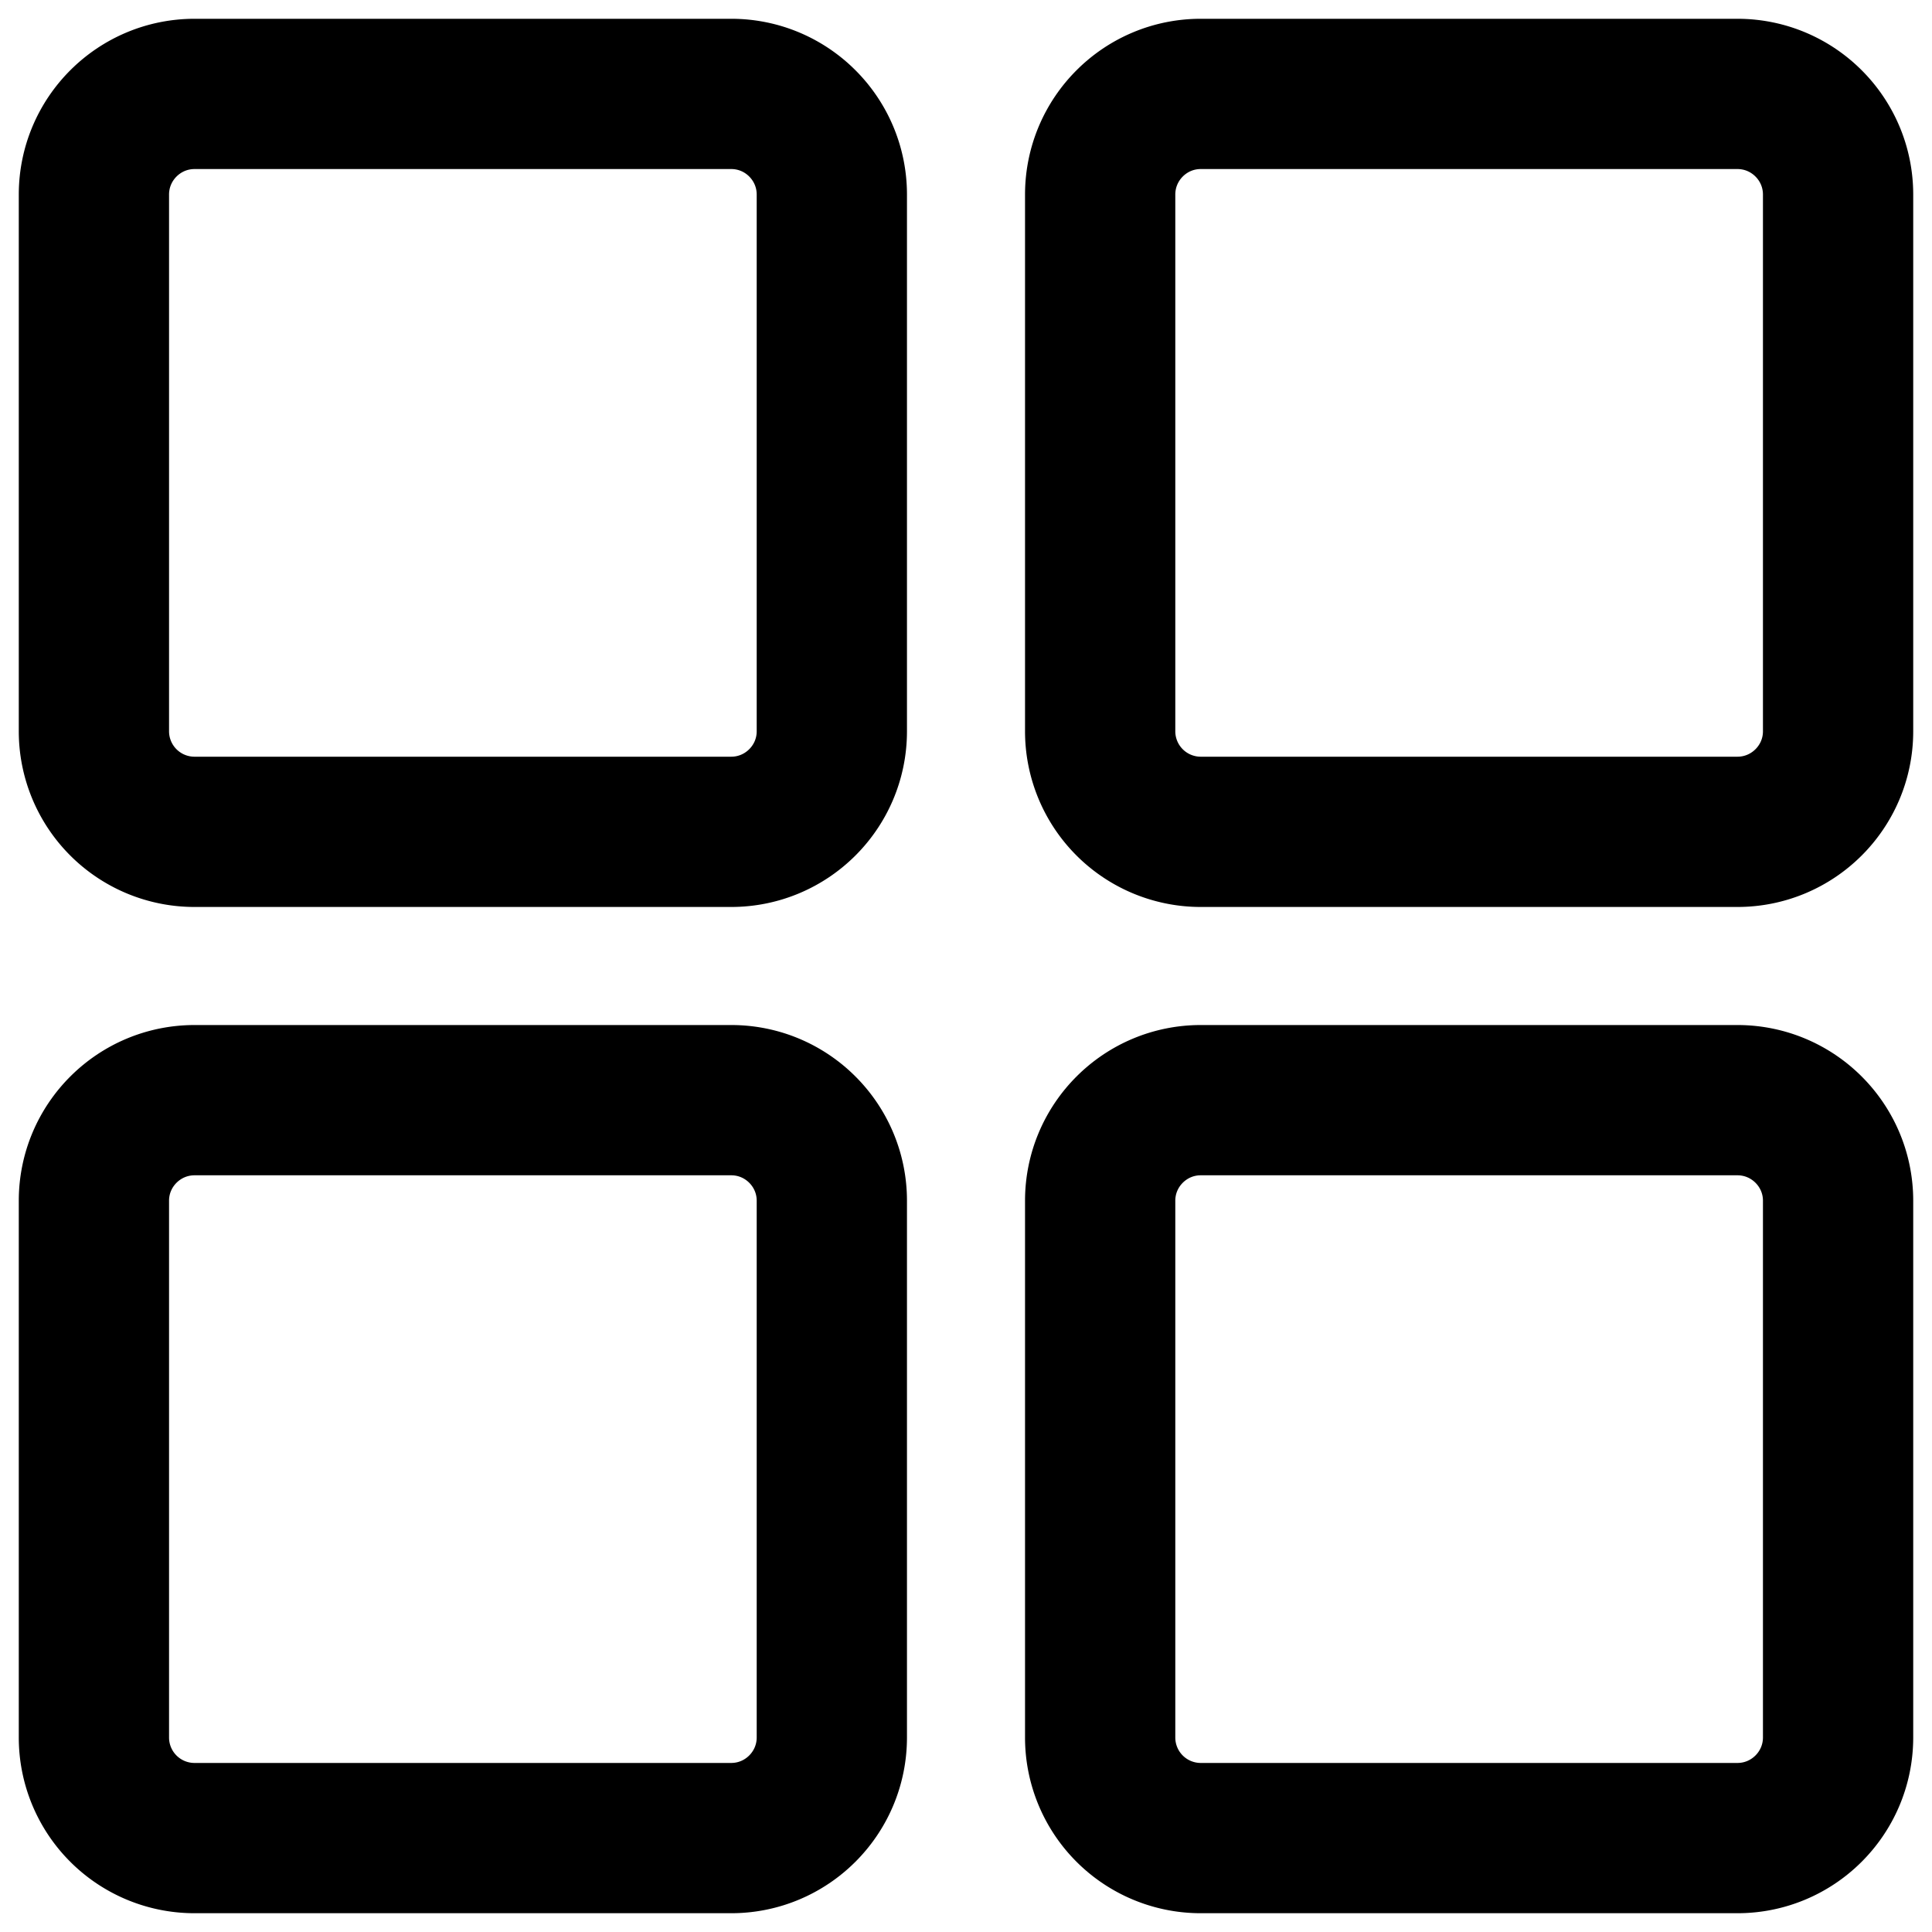
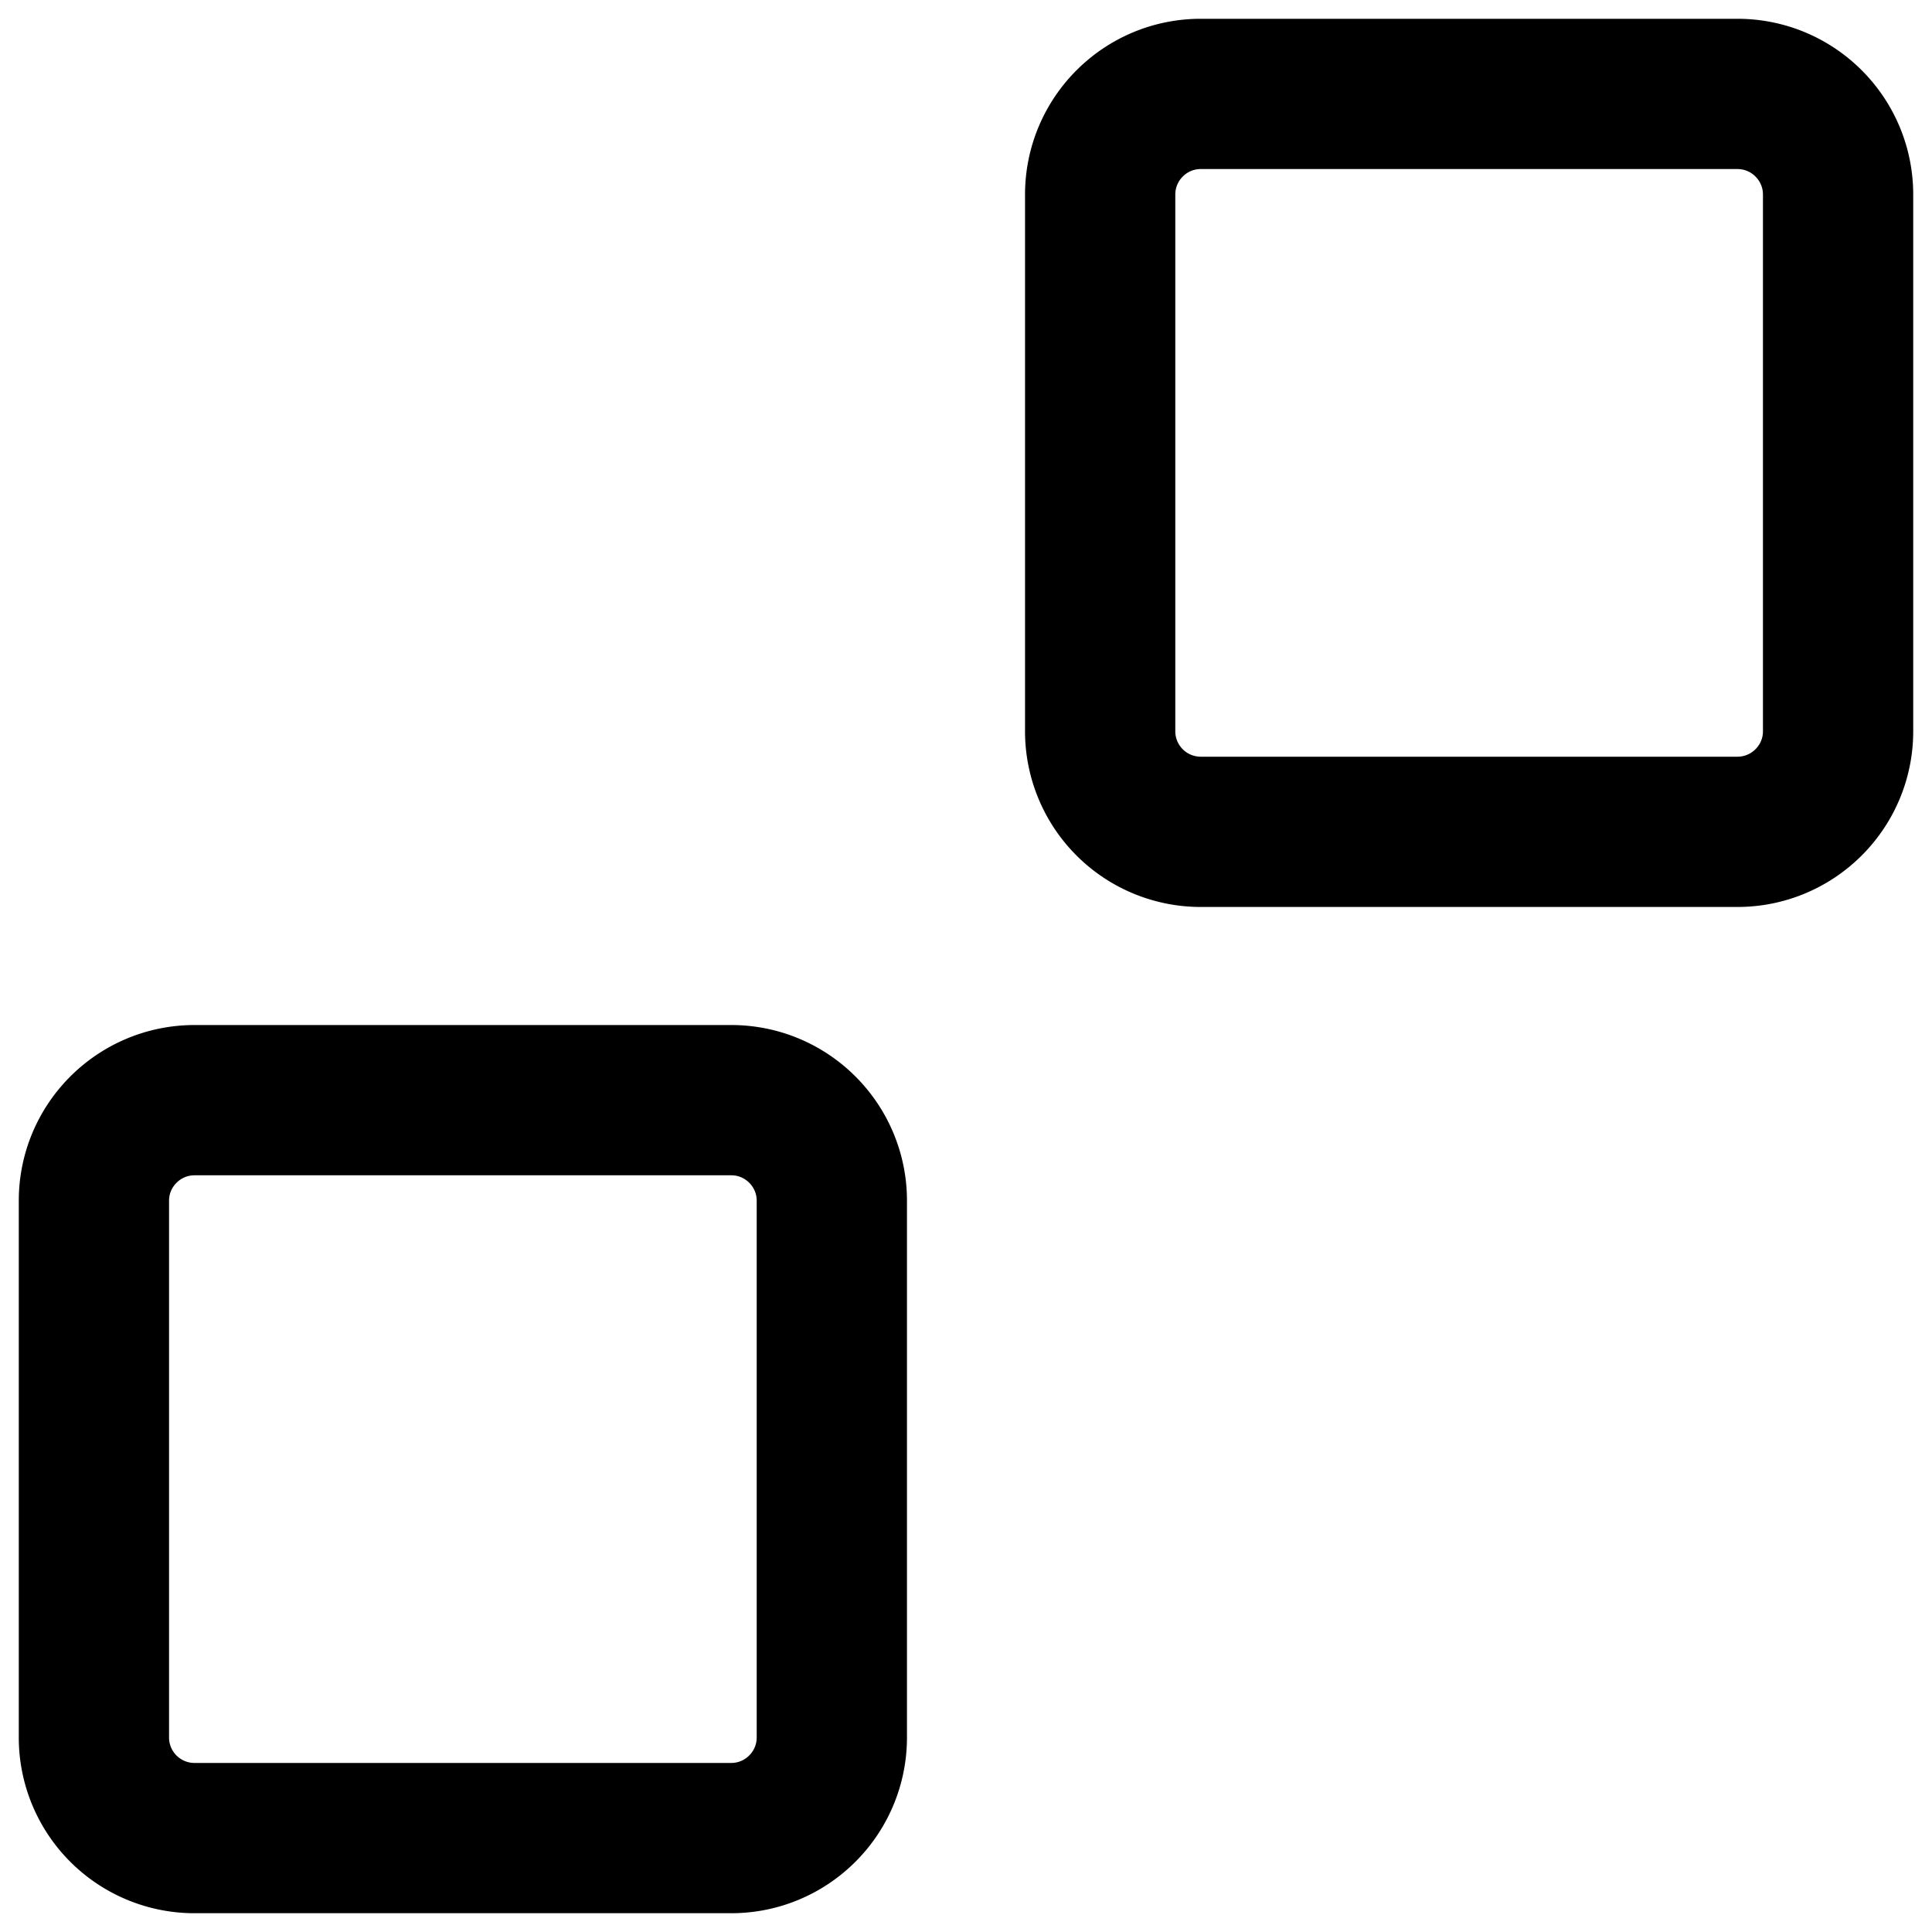
<svg xmlns="http://www.w3.org/2000/svg" width="18" height="18" viewBox="0 0 18 18">
  <g>
    <g>
      <g>
-         <path fill="none" stroke="#000" stroke-linecap="round" stroke-miterlimit="20" stroke-width="1.4" d="M.875 1.813c0-.518.42-.938.938-.938h5c.517 0 .937.42.937.938v5c0 .517-.42.937-.938.937h-5a.937.937 0 0 1-.937-.938z" />
-       </g>
+         </g>
      <g>
        <path fill="none" stroke="#000" stroke-linecap="round" stroke-miterlimit="20" stroke-width="1.4" d="M10.25 1.813c0-.518.42-.938.937-.938h5c.518 0 .938.42.938.938v5c0 .517-.42.937-.938.937h-5a.937.937 0 0 1-.937-.938z" />
      </g>
      <g>
        <path fill="none" stroke="#000" stroke-linecap="round" stroke-miterlimit="20" stroke-width="1.4" d="M.875 11.187c0-.517.42-.937.938-.937h5c.517 0 .937.42.937.937v5c0 .518-.42.938-.938.938h-5a.937.937 0 0 1-.937-.938z" />
      </g>
      <g>
-         <path fill="none" stroke="#000" stroke-linecap="round" stroke-miterlimit="20" stroke-width="1.4" d="M10.25 11.187c0-.517.42-.937.937-.937h5c.518 0 .938.42.938.937v5c0 .518-.42.938-.938.938h-5a.937.937 0 0 1-.937-.938z" />
-       </g>
+         </g>
    </g>
  </g>
</svg>